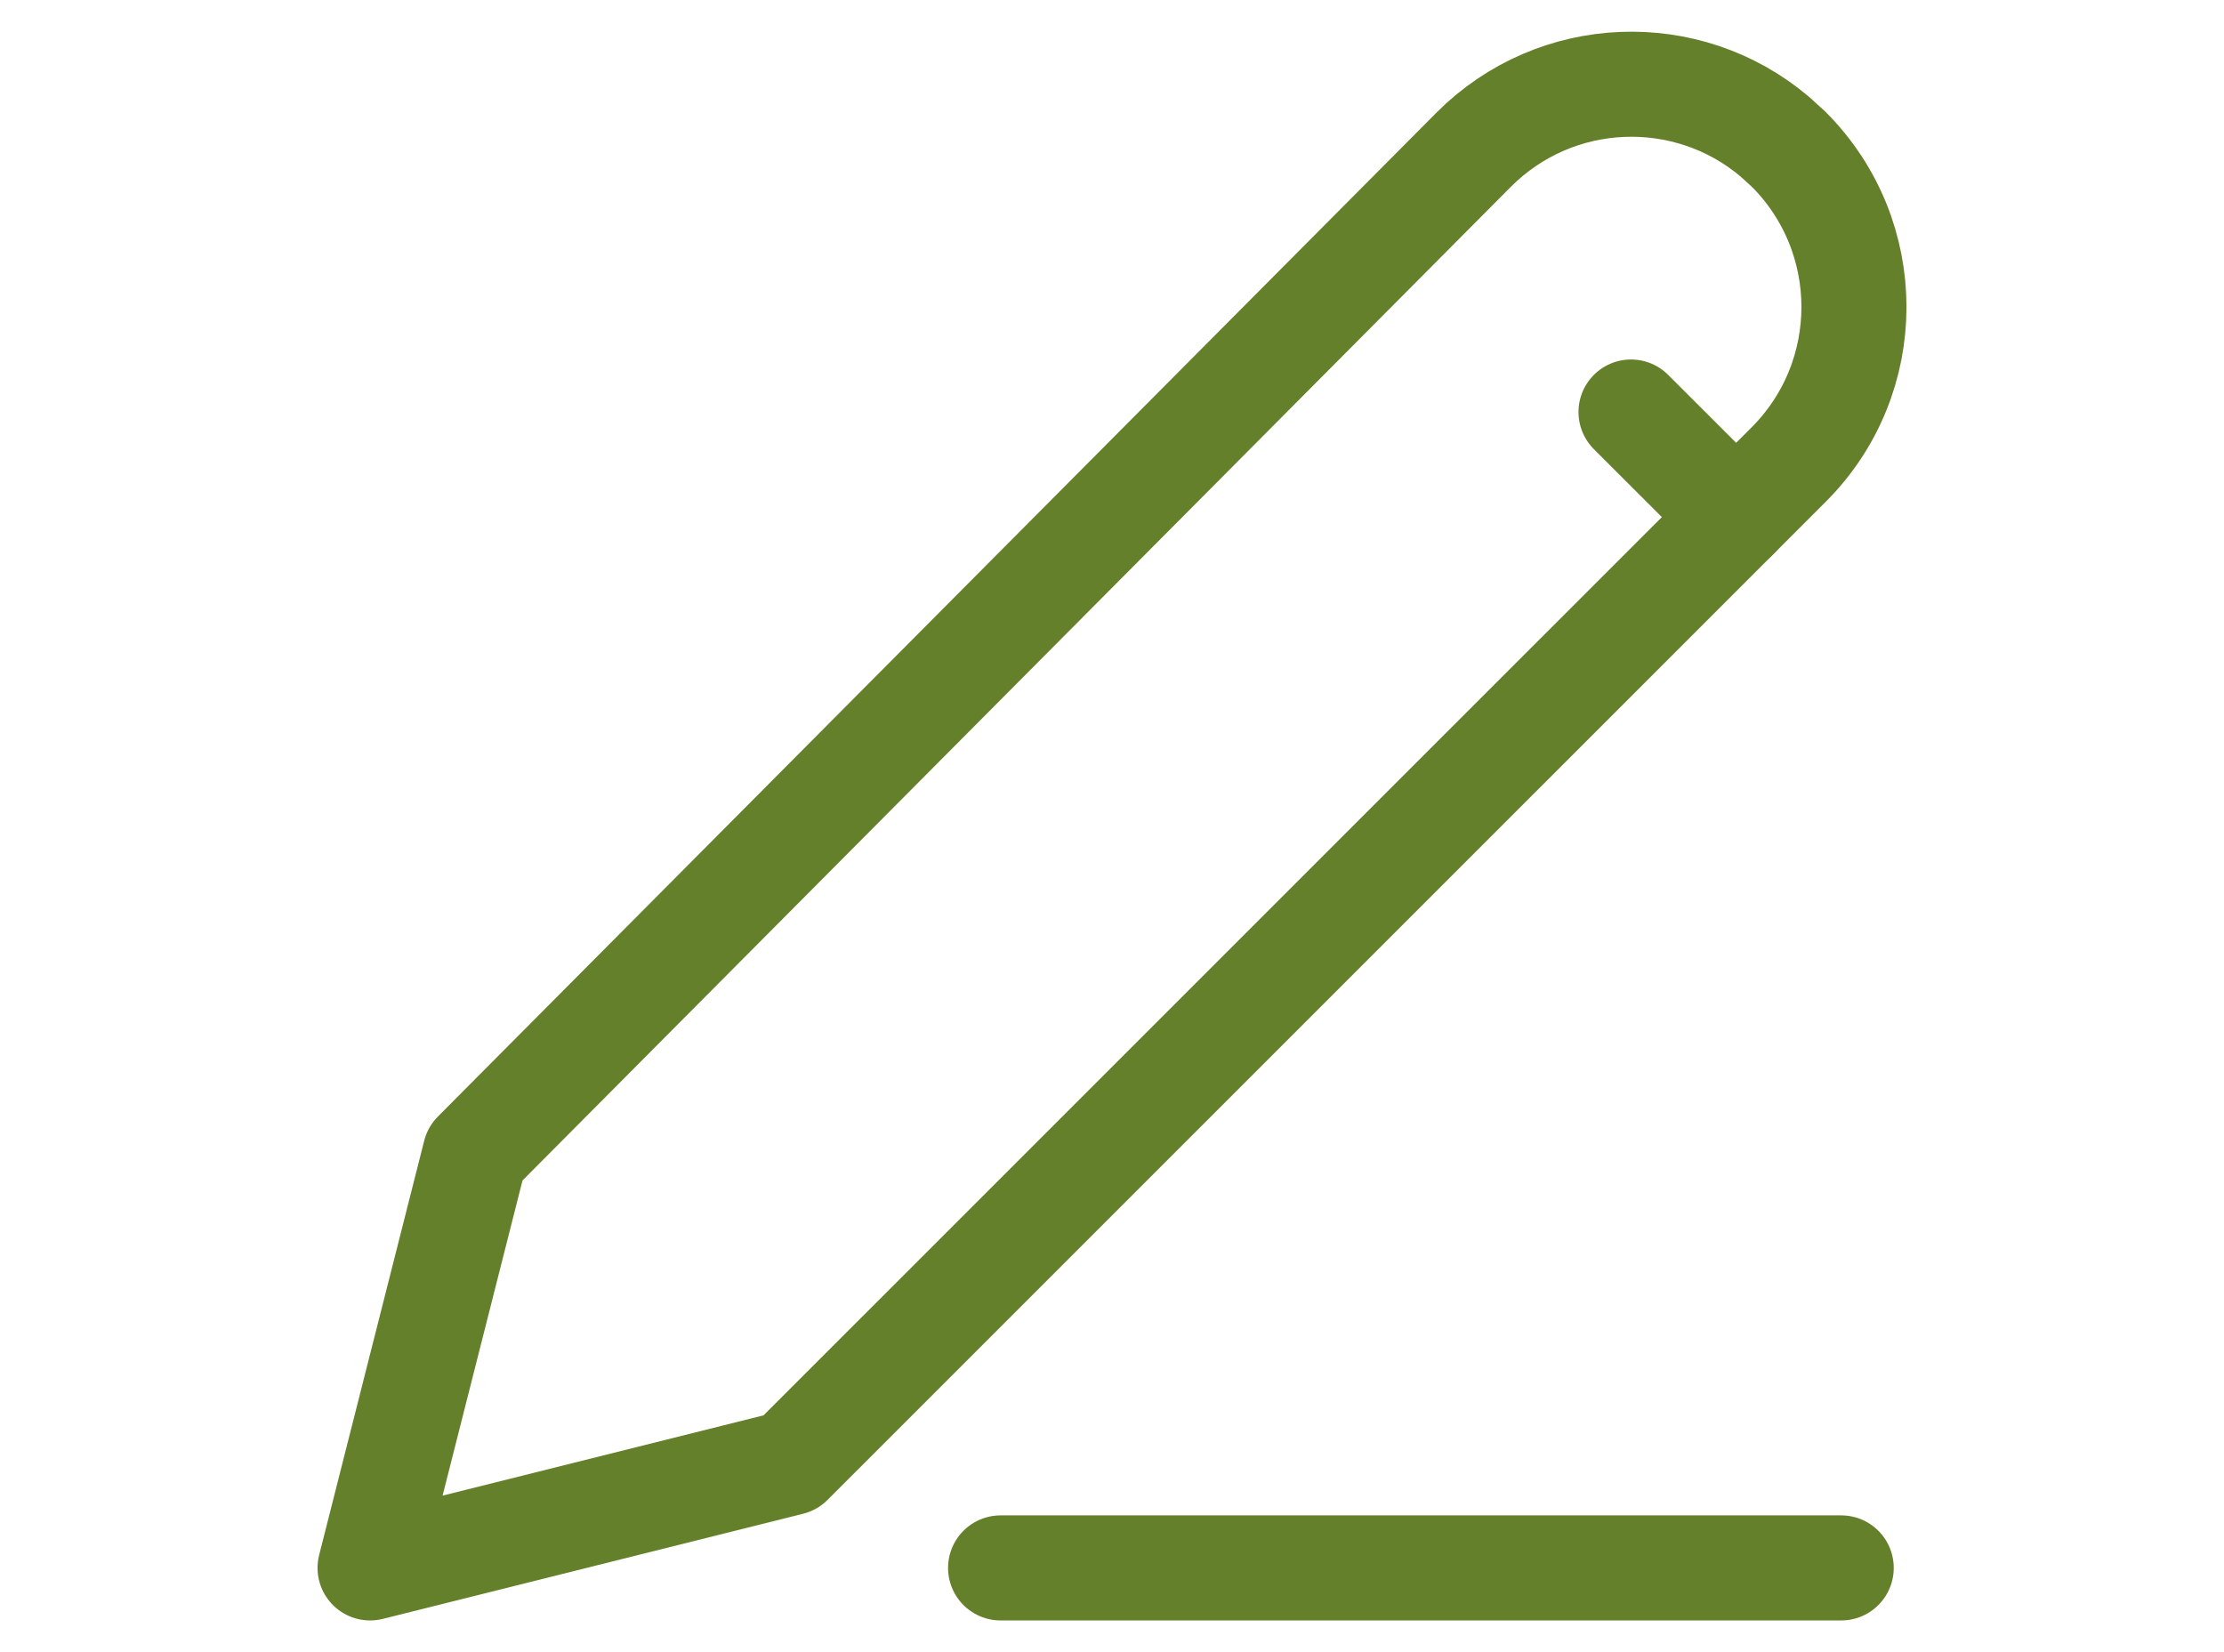
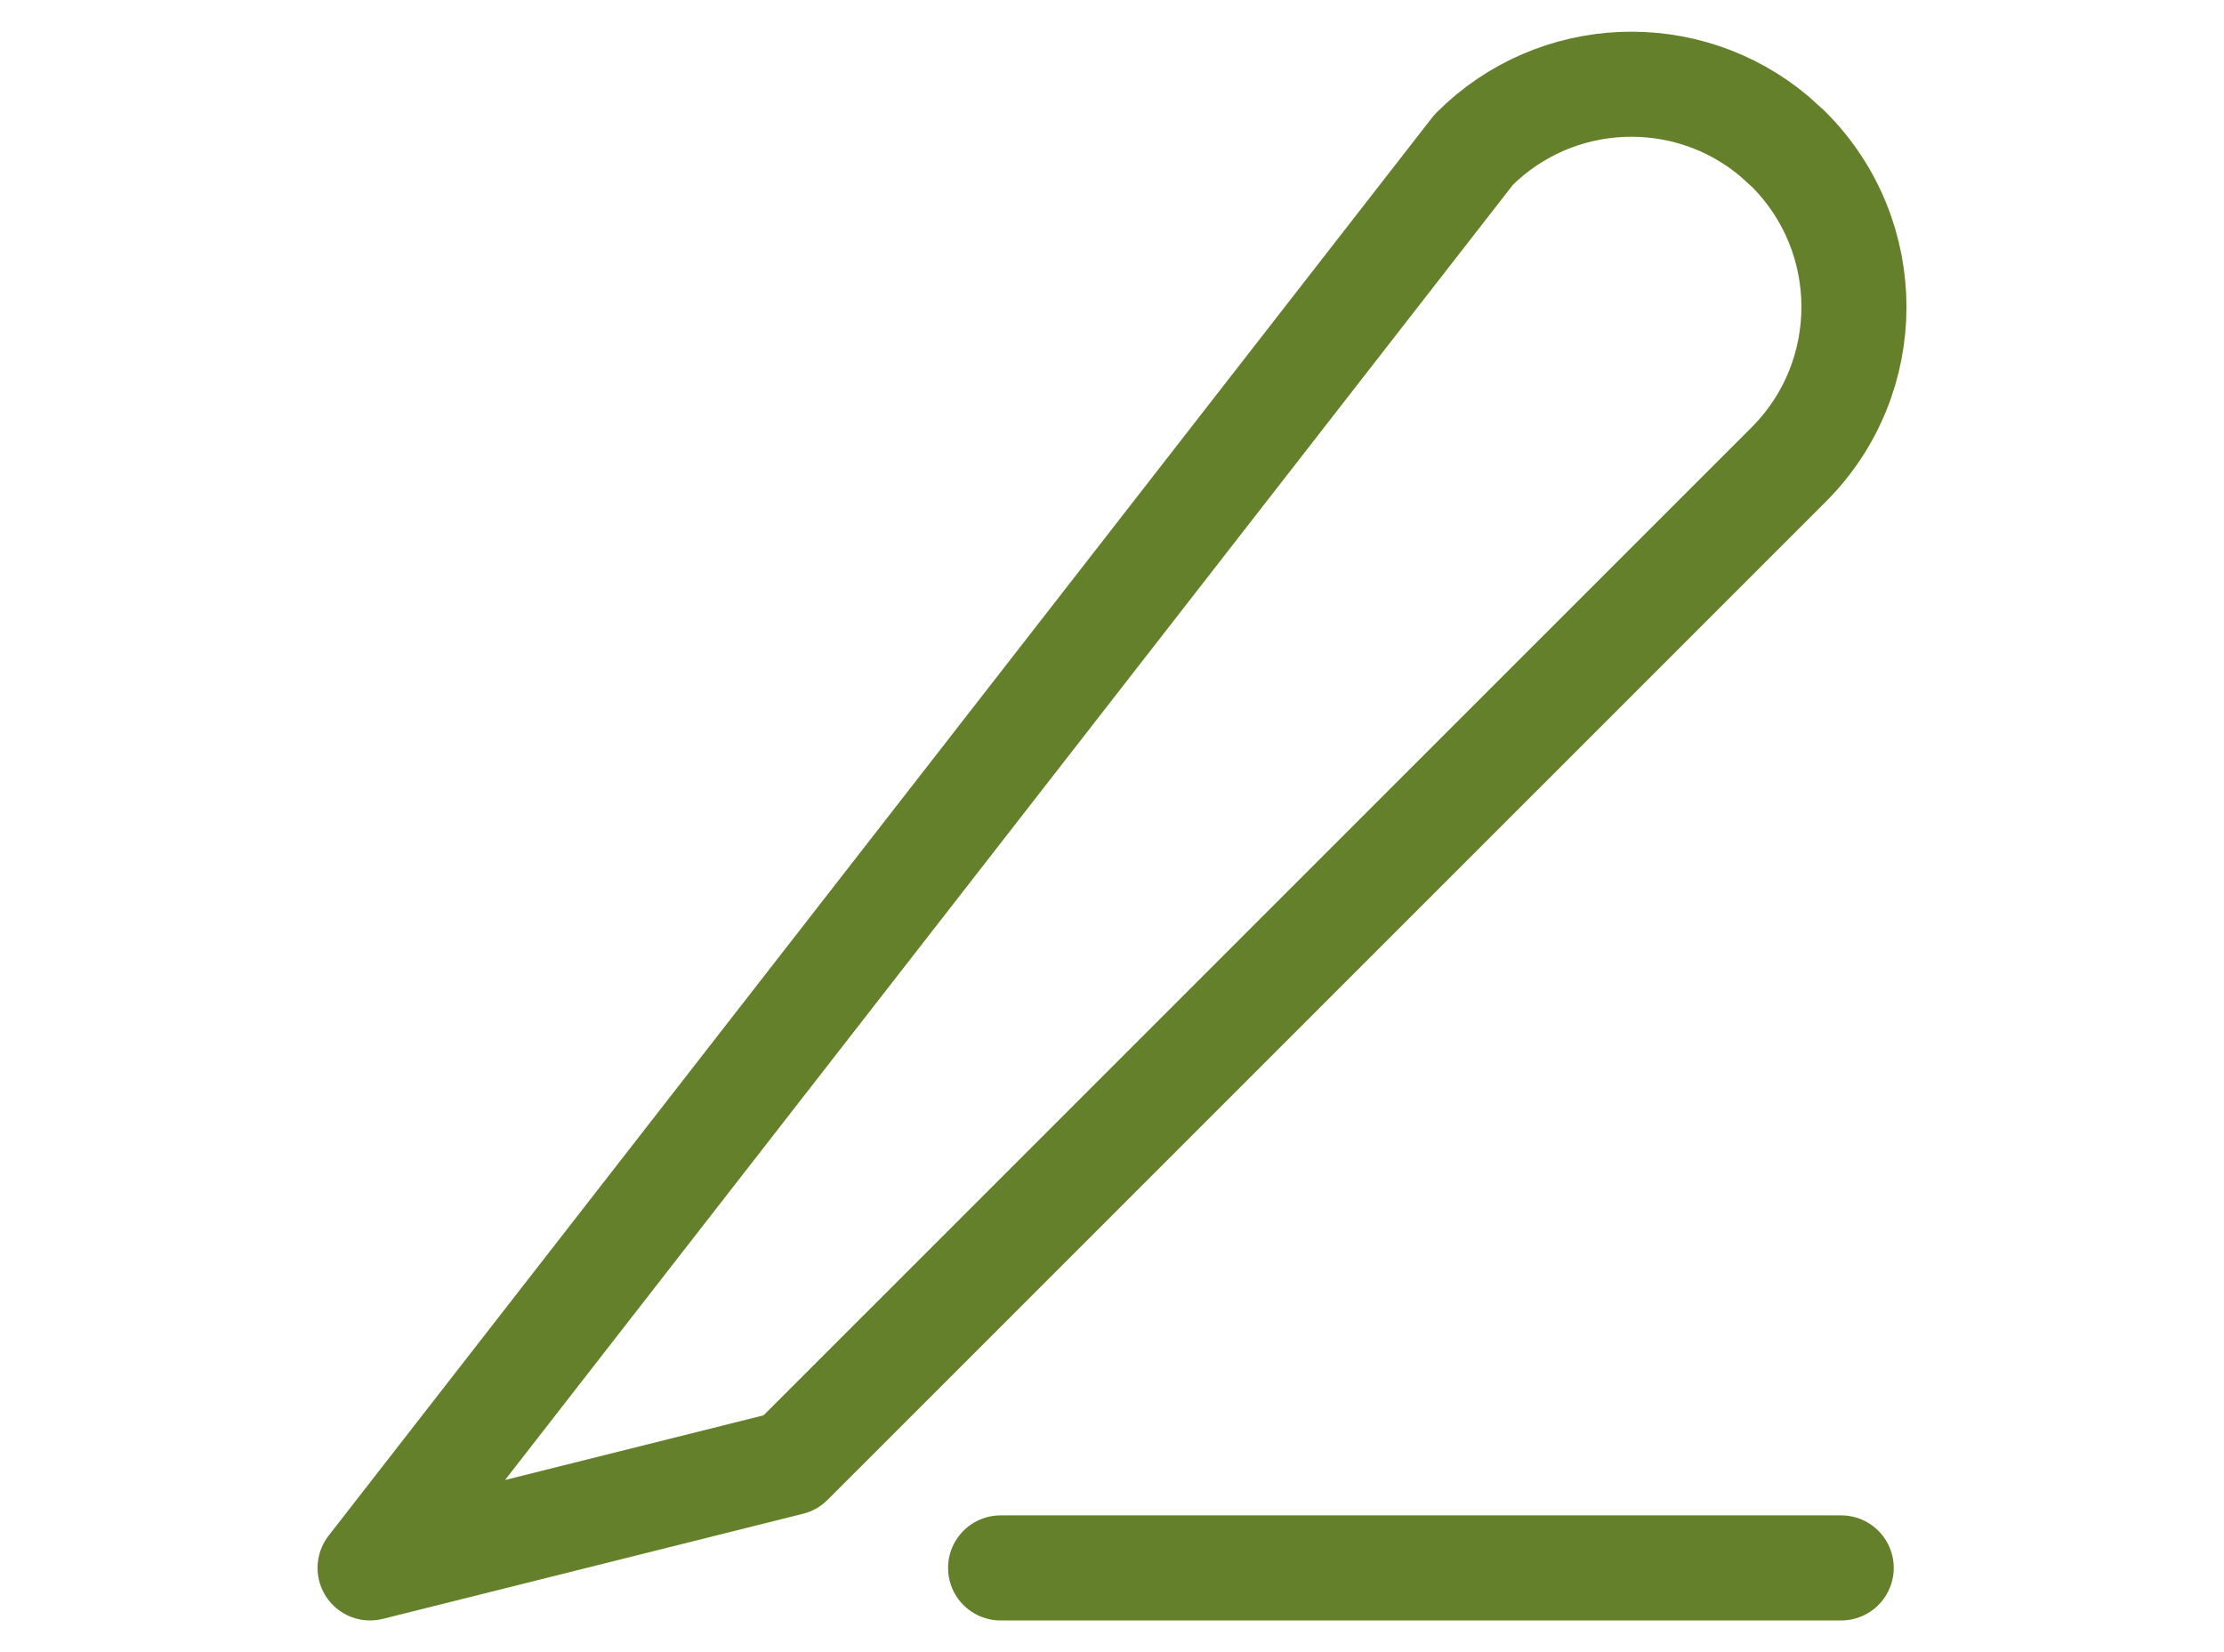
<svg xmlns="http://www.w3.org/2000/svg" stroke-width="0.501" stroke-linejoin="bevel" fill-rule="evenodd" version="1.1" overflow="visible" width="26.25pt" height="19.5pt" viewBox="0 0 26.25 19.5">
  <defs>
	</defs>
  <g id="Document" fill="none" stroke="black" font-family="Times New Roman" font-size="16" transform="scale(1 -1)">
    <g id="Spread" transform="translate(0 -19.5)">
      <g id="Layer 1">
        <g id="Group" stroke-linejoin="round" stroke-linecap="round" stroke="#65802a" stroke-width="1.24" stroke-miterlimit="79.84">
-           <path d="M 21.112,17.738 C 22.139,16.709 22.139,15.044 21.112,14.017 L 9.329,2.235 L 4.368,0.994 L 5.608,5.884 L 17.394,17.733 C 18.366,18.708 19.914,18.762 20.948,17.887 Z" marker-start="none" marker-end="none" />
+           <path d="M 21.112,17.738 C 22.139,16.709 22.139,15.044 21.112,14.017 L 9.329,2.235 L 4.368,0.994 L 17.394,17.733 C 18.366,18.708 19.914,18.762 20.948,17.887 Z" marker-start="none" marker-end="none" />
          <path d="M 11.81,0.994 L 21.732,0.994" fill="none" />
-           <path d="M 19.251,14.637 L 20.492,13.397" fill="none" />
        </g>
      </g>
    </g>
  </g>
</svg>